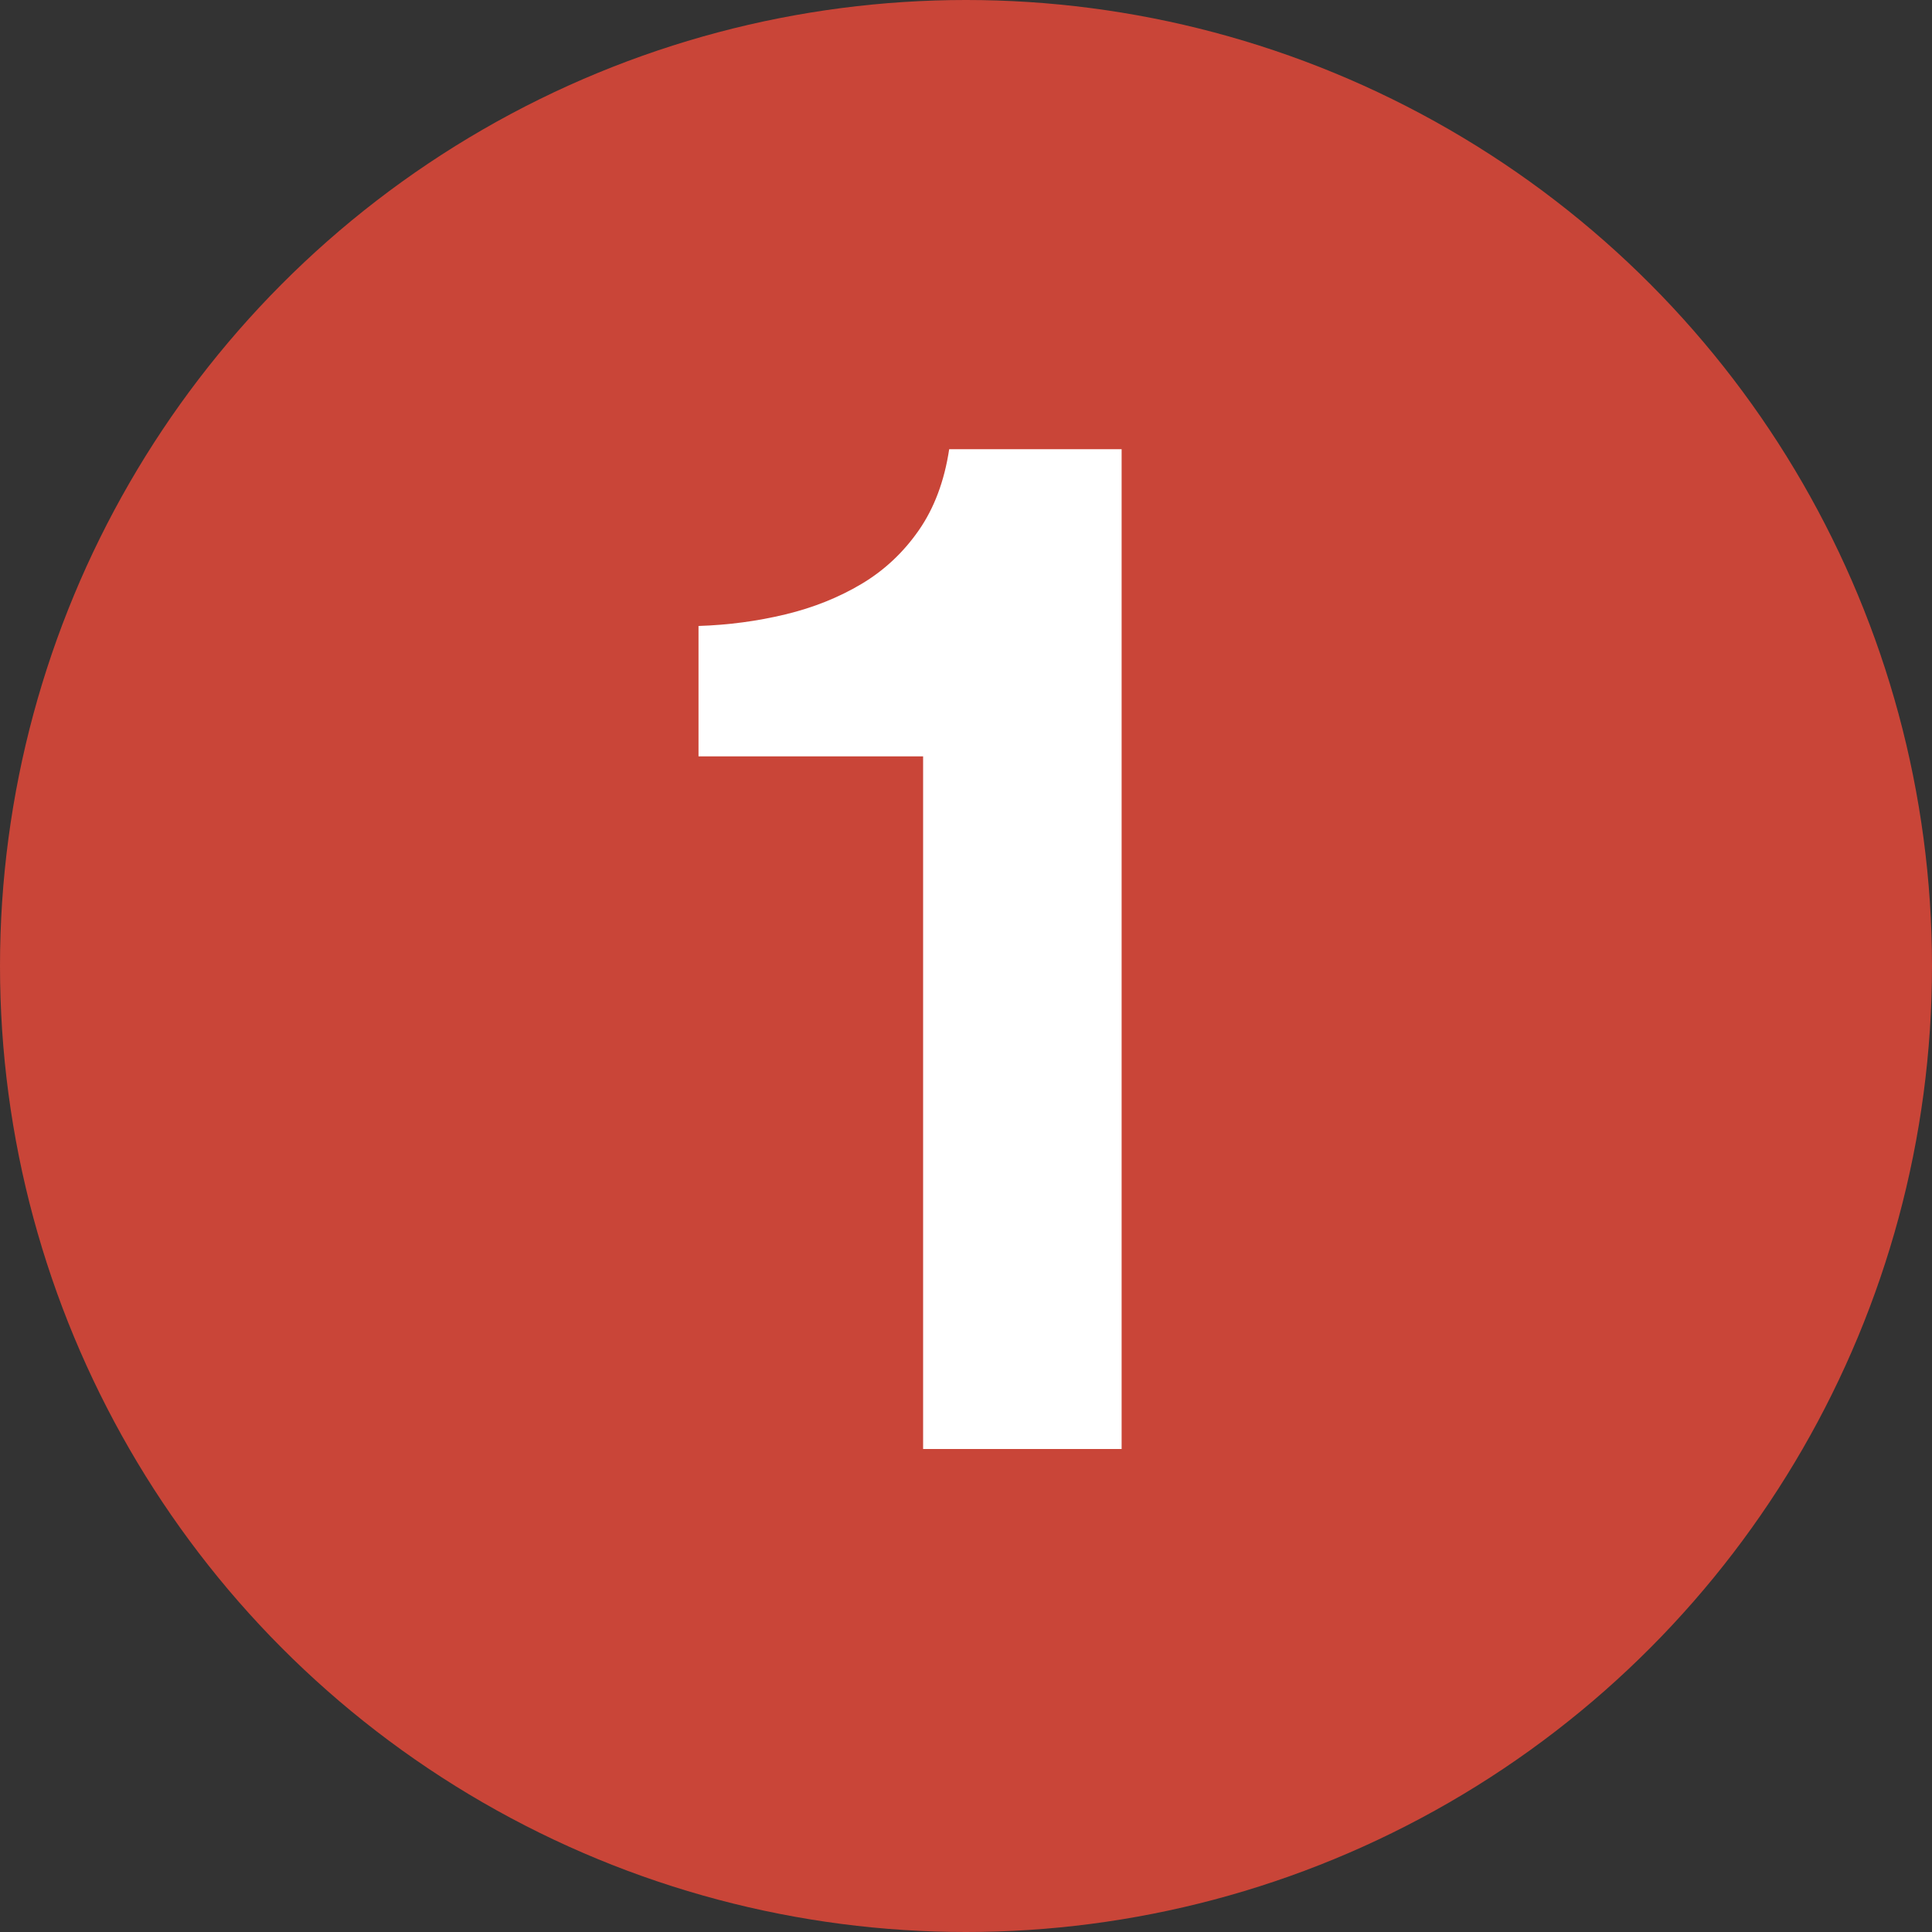
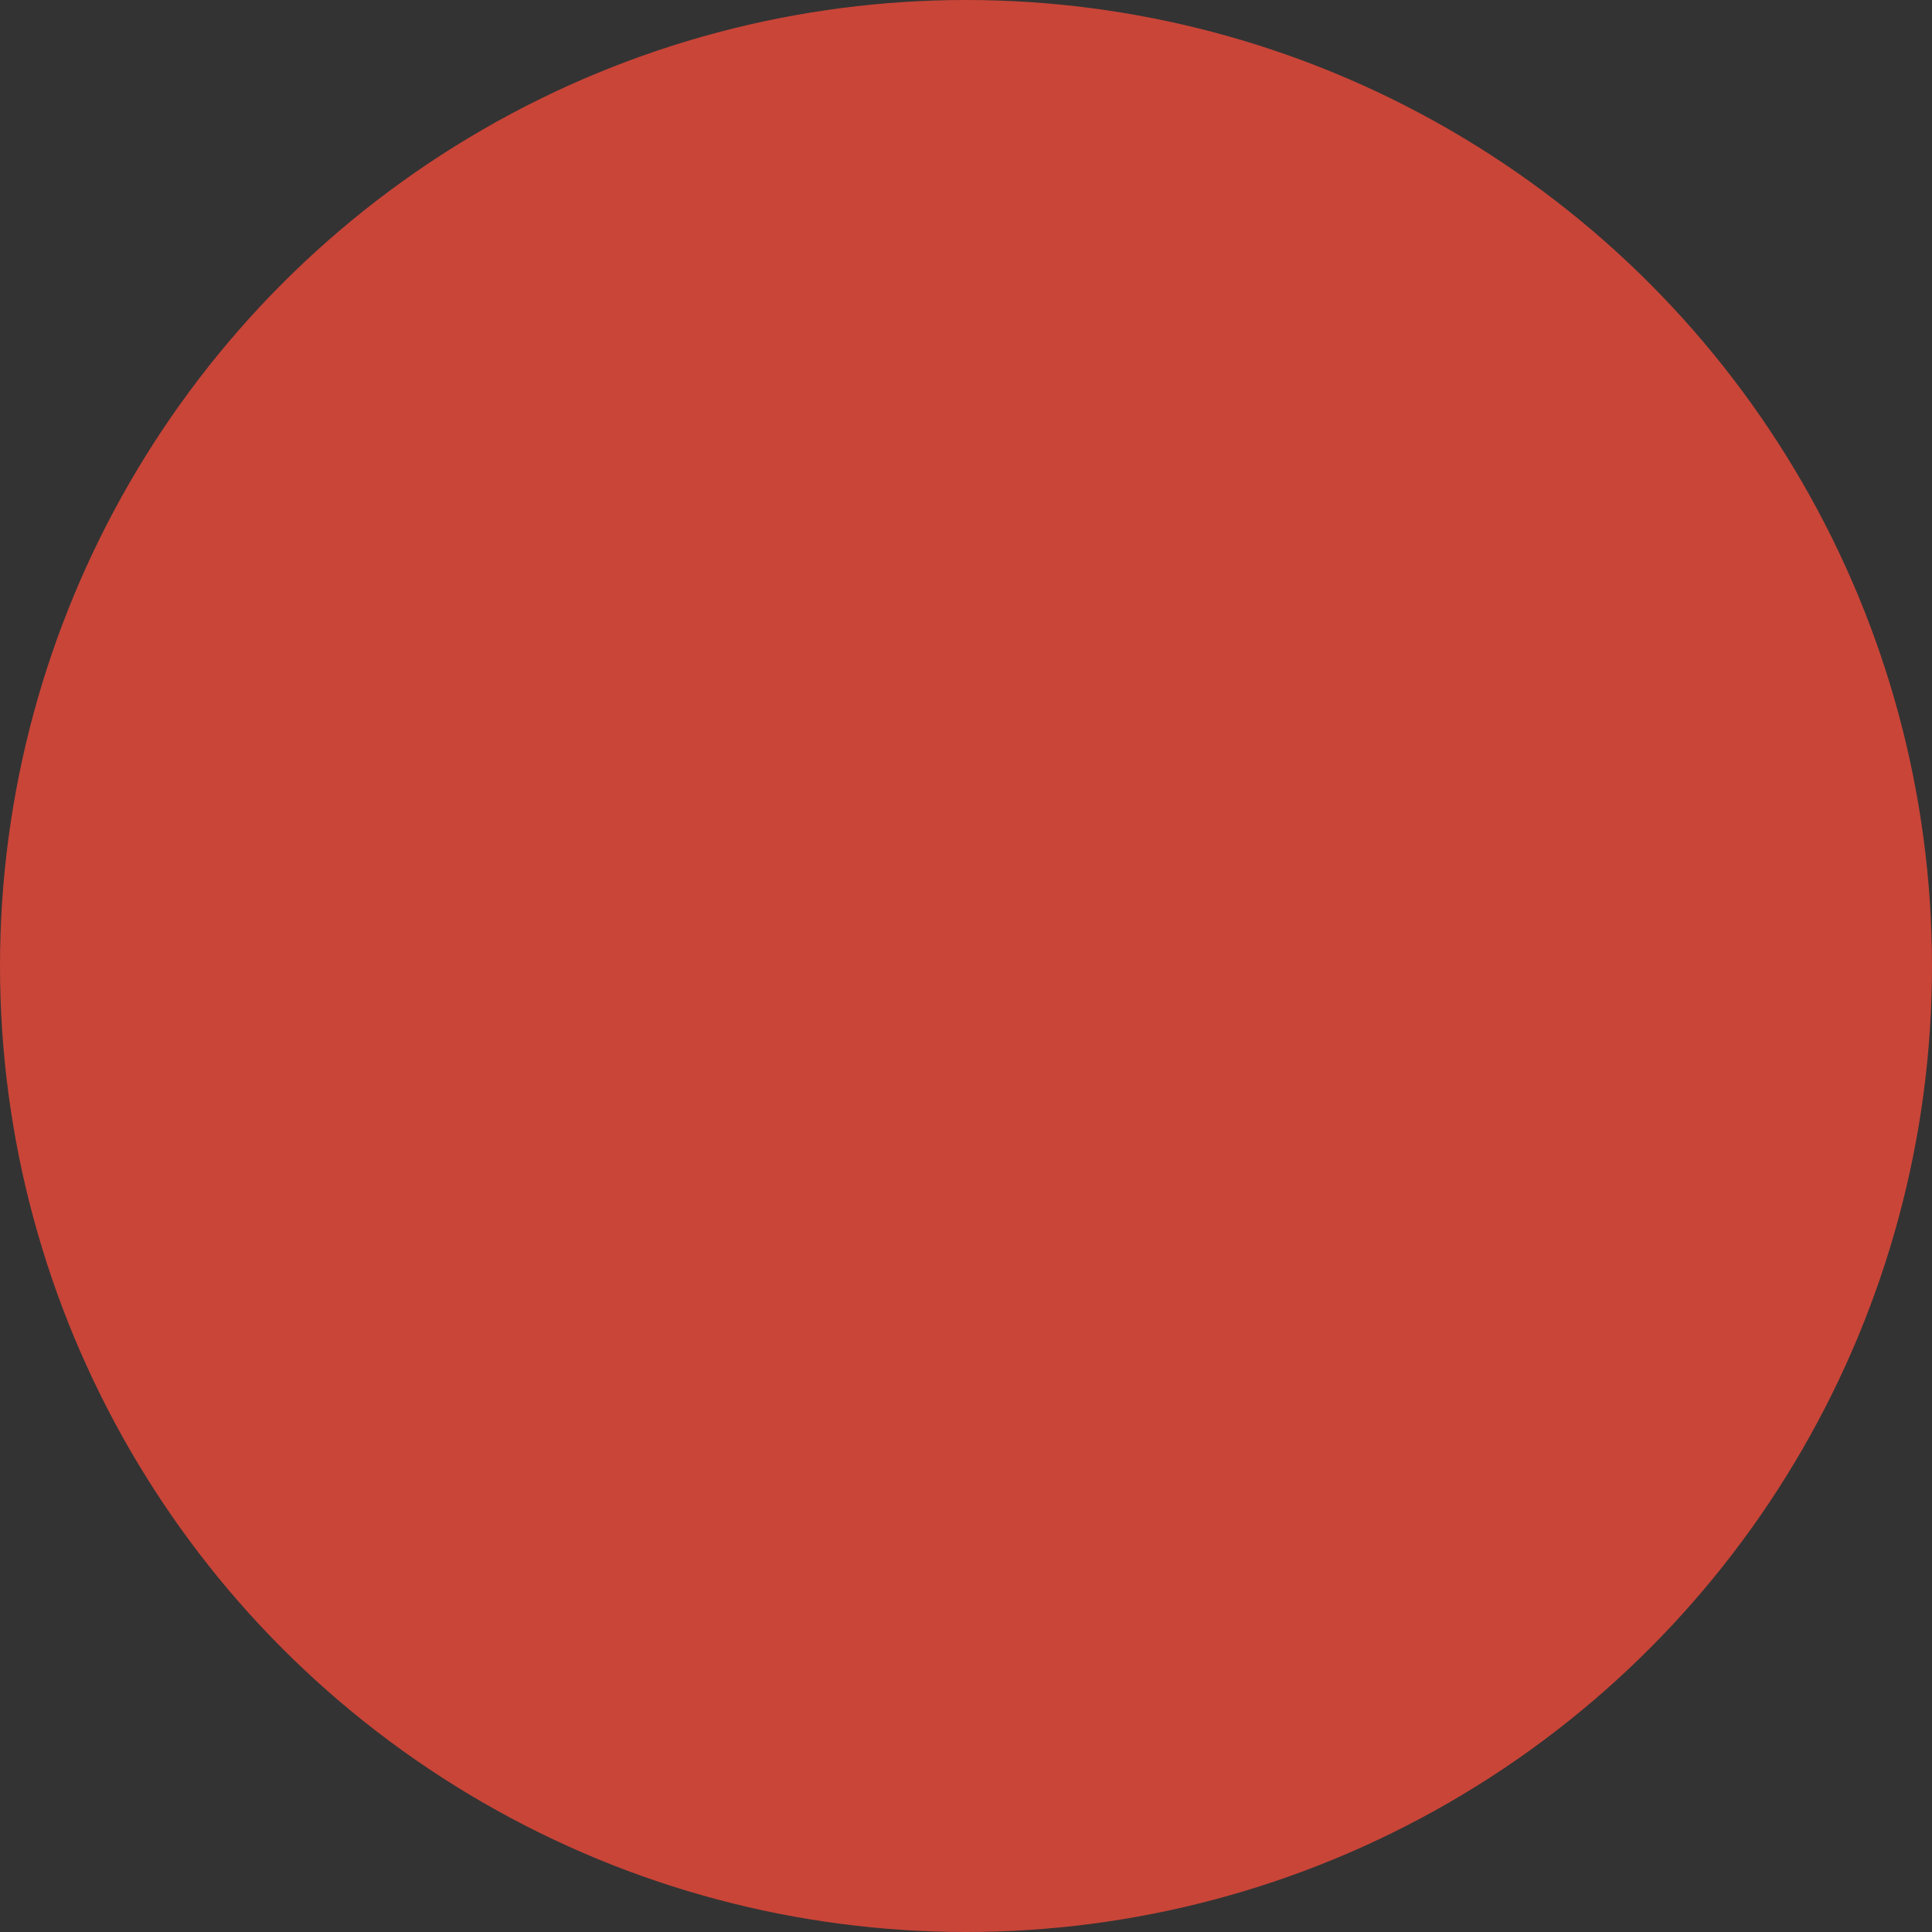
<svg xmlns="http://www.w3.org/2000/svg" width="20px" height="20px" viewBox="0 0 20 20" version="1.1">
  <rect x="0" y="0" width="20" height="20" fill="#333333" stroke="none" />
  <title>1</title>
  <g id="SEAPORT-DISTRICT" stroke="none" stroke-width="1" fill="none" fill-rule="evenodd">
    <g id="Financial-Disitrict_V3_00_C" transform="translate(-110, -2713)">
      <g id="Transportation-Map" transform="translate(70, 2573)">
        <g id="References" transform="translate(39, 101)">
          <g id="1" transform="translate(1, 39)">
            <circle id="Oval" fill="#C94538" cx="10" cy="10" r="10" />
-             <path d="M11.611,15 L11.611,4.65 L9.826,4.65 C9.776,4.98 9.671,5.26 9.511,5.49 C9.351,5.72 9.153,5.905 8.918,6.045 C8.683,6.185 8.421,6.29 8.131,6.36 C7.841,6.43 7.541,6.47 7.231,6.48 L7.231,6.48 L7.231,7.83 L9.556,7.83 L9.556,15 L11.611,15 Z" fill="#FFFFFF" fill-rule="nonzero" />
          </g>
        </g>
      </g>
    </g>
  </g>
</svg>